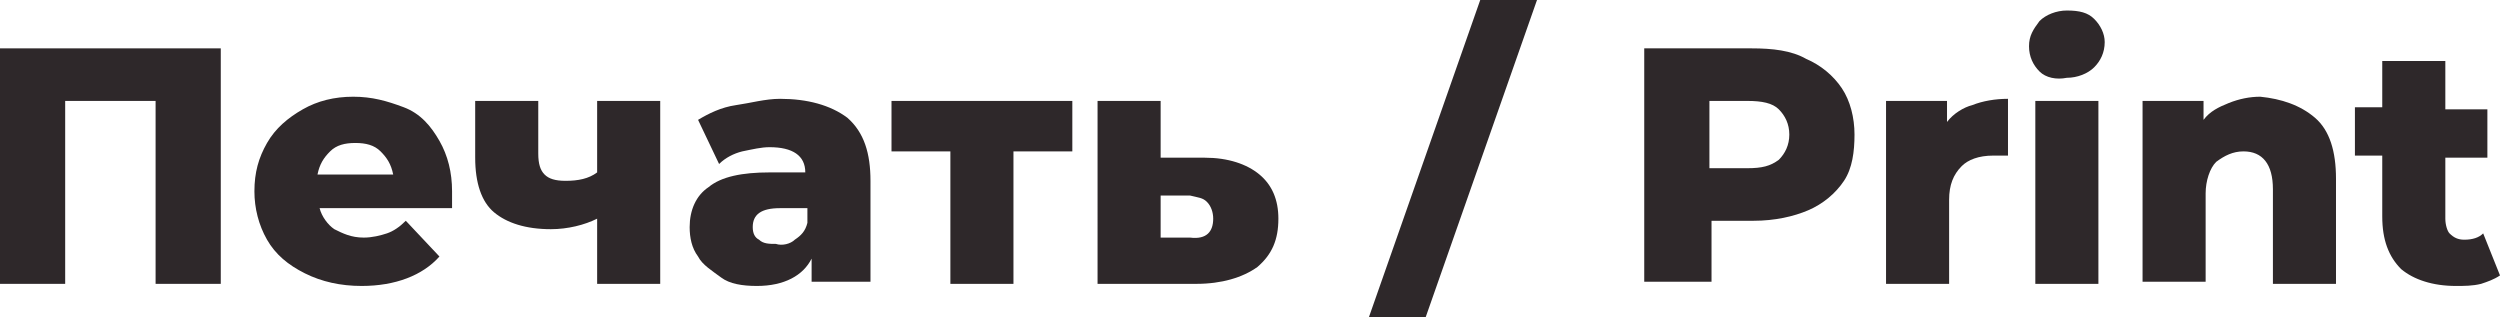
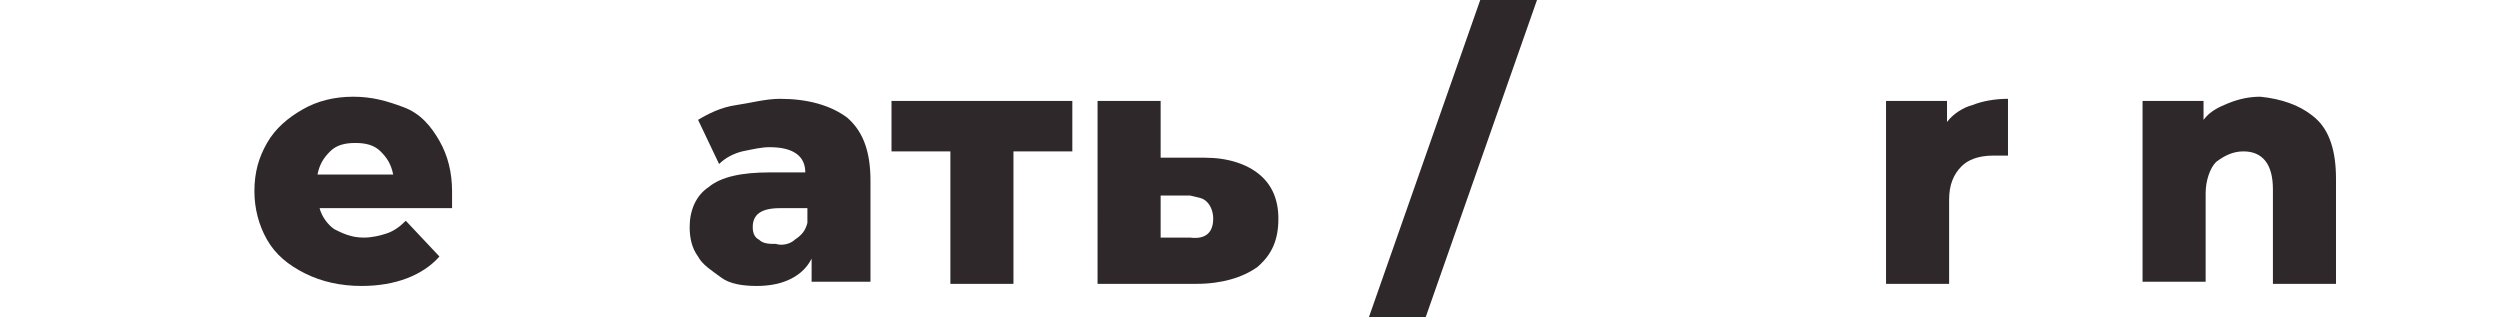
<svg xmlns="http://www.w3.org/2000/svg" id="Слой_1" x="0px" y="0px" viewBox="0 0 118.9 15.1" xml:space="preserve">
  <g>
    <g>
-       <path fill="#2E282A" d="M10.5,2.3v11.2H7.4V4.8H3.1v8.7H0V2.3H10.5z" />
      <path fill="#2E282A" d="M21.5,9.9h-6.3c0.1,0.4,0.4,0.8,0.7,1c0.4,0.2,0.8,0.4,1.4,0.4c0.4,0,0.8-0.1,1.1-0.2 c0.3-0.1,0.6-0.3,0.9-0.6l1.6,1.7c-0.8,0.9-2.1,1.4-3.7,1.4c-1,0-1.9-0.2-2.7-0.6c-0.8-0.4-1.4-0.9-1.8-1.6 c-0.4-0.7-0.6-1.5-0.6-2.3c0-0.9,0.2-1.6,0.6-2.3c0.4-0.7,1-1.2,1.7-1.6c0.7-0.4,1.5-0.6,2.4-0.6c0.9,0,1.6,0.2,2.4,0.5 s1.3,0.9,1.7,1.6c0.4,0.7,0.6,1.5,0.6,2.4C21.5,9.2,21.5,9.4,21.5,9.9z M15.7,7.2c-0.3,0.3-0.5,0.6-0.6,1.1h3.6 c-0.1-0.5-0.3-0.8-0.6-1.1s-0.7-0.4-1.2-0.4C16.4,6.8,16,6.9,15.7,7.2z" />
-       <path fill="#2E282A" d="M31.4,4.8v8.7h-3v-3.1c-0.6,0.3-1.4,0.5-2.2,0.5c-1.2,0-2.1-0.3-2.7-0.8s-0.9-1.4-0.9-2.6V4.8h3v2.5 c0,0.5,0.1,0.8,0.3,1s0.5,0.3,1,0.3c0.6,0,1.1-0.1,1.5-0.4V4.8H31.4z" />
      <path fill="#2E282A" d="M40.3,5.6c0.8,0.7,1.1,1.7,1.1,3v4.8h-2.8v-1.1c-0.4,0.8-1.3,1.3-2.6,1.3c-0.7,0-1.3-0.1-1.7-0.4 s-0.9-0.6-1.1-1c-0.3-0.4-0.4-0.9-0.4-1.4c0-0.8,0.3-1.5,0.9-1.9c0.6-0.5,1.6-0.7,2.9-0.7h1.7C38.3,7.4,37.7,7,36.6,7 c-0.4,0-0.8,0.1-1.3,0.2c-0.4,0.1-0.8,0.3-1.1,0.6l-1-2.1c0.5-0.3,1.1-0.6,1.8-0.7s1.4-0.3,2.1-0.3C38.4,4.7,39.5,5,40.3,5.6z M37.8,11.4c0.3-0.2,0.5-0.4,0.6-0.8V9.9h-1.3c-0.9,0-1.3,0.3-1.3,0.9c0,0.3,0.1,0.5,0.3,0.6c0.2,0.2,0.5,0.2,0.8,0.2 C37.2,11.7,37.6,11.6,37.8,11.4z" />
      <path fill="#2E282A" d="M51,7.2h-2.8v6.3h-3V7.2h-2.8V4.8H51V7.2z" />
      <path fill="#2E282A" d="M59.9,8.3c0.6,0.5,0.9,1.2,0.9,2.1c0,1-0.3,1.7-1,2.3c-0.7,0.5-1.7,0.8-2.9,0.8h-4.7V4.8h3v2.7h2.1 C58.4,7.5,59.3,7.8,59.9,8.3z M57.7,10.4c0-0.3-0.1-0.6-0.3-0.8S57,9.4,56.6,9.3h-1.4v2l1.4,0C57.4,11.4,57.7,11,57.7,10.4z" />
      <path fill="#2E282A" d="M70.4,0h2.7l-5.3,15.1h-2.7L70.4,0z" />
-       <path fill="#2E282A" d="M85.9,2.8c0.7,0.3,1.3,0.8,1.7,1.4s0.6,1.4,0.6,2.2S88.1,8,87.7,8.6c-0.4,0.6-1,1.1-1.7,1.4 s-1.6,0.5-2.6,0.5h-2v2.9h-3.2V2.3h5.1C84.3,2.3,85.2,2.4,85.9,2.8z M84.6,7.6c0.3-0.3,0.5-0.7,0.5-1.2s-0.2-0.9-0.5-1.2 c-0.3-0.3-0.8-0.4-1.5-0.4h-1.8V8h1.8C83.8,8,84.2,7.9,84.6,7.6z" />
-       <path fill="#2E282A" d="M93.8,5c0.5-0.2,1.1-0.3,1.7-0.3v2.7c-0.3,0-0.5,0-0.7,0c-0.7,0-1.2,0.2-1.5,0.5c-0.4,0.4-0.6,0.9-0.6,1.6 v4h-3V4.8h2.9v1C92.9,5.4,93.4,5.1,93.8,5z" />
-       <path fill="#2E282A" d="M97,3.4c-0.3-0.3-0.5-0.7-0.5-1.2c0-0.5,0.2-0.8,0.5-1.2c0.3-0.3,0.8-0.5,1.3-0.5c0.6,0,1,0.1,1.3,0.4 s0.5,0.7,0.5,1.1c0,0.5-0.2,0.9-0.5,1.2c-0.3,0.3-0.8,0.5-1.3,0.5C97.8,3.8,97.3,3.7,97,3.4z M96.8,4.8h3v8.7h-3V4.8z" />
+       <path fill="#2E282A" d="M93.8,5c0.5-0.2,1.1-0.3,1.7-0.3v2.7c-0.3,0-0.5,0-0.7,0c-0.7,0-1.2,0.2-1.5,0.5c-0.4,0.4-0.6,0.9-0.6,1.6 v4h-3V4.8h2.9v1C92.9,5.4,93.4,5.1,93.8,5" />
      <path fill="#2E282A" d="M110.1,5.6c0.7,0.6,1,1.6,1,2.9v5h-3V9c0-1.2-0.5-1.8-1.4-1.8c-0.5,0-0.9,0.2-1.3,0.5 c-0.3,0.3-0.5,0.9-0.5,1.5v4.2h-3V4.8h2.9v0.9c0.3-0.4,0.7-0.6,1.2-0.8s1-0.3,1.5-0.3C108.5,4.7,109.4,5,110.1,5.6z" />
-       <path fill="#2E282A" d="M118.9,13.1c-0.3,0.2-0.6,0.3-0.9,0.4c-0.4,0.1-0.8,0.1-1.2,0.1c-1.1,0-2-0.3-2.6-0.8 c-0.6-0.6-0.9-1.4-0.9-2.5V7.4H112V5.1h1.3V2.9h3v2.3h2v2.3h-2v2.9c0,0.3,0.1,0.6,0.2,0.7c0.2,0.2,0.4,0.3,0.7,0.3 c0.4,0,0.7-0.1,0.9-0.3L118.9,13.1z" />
    </g>
  </g>
</svg>